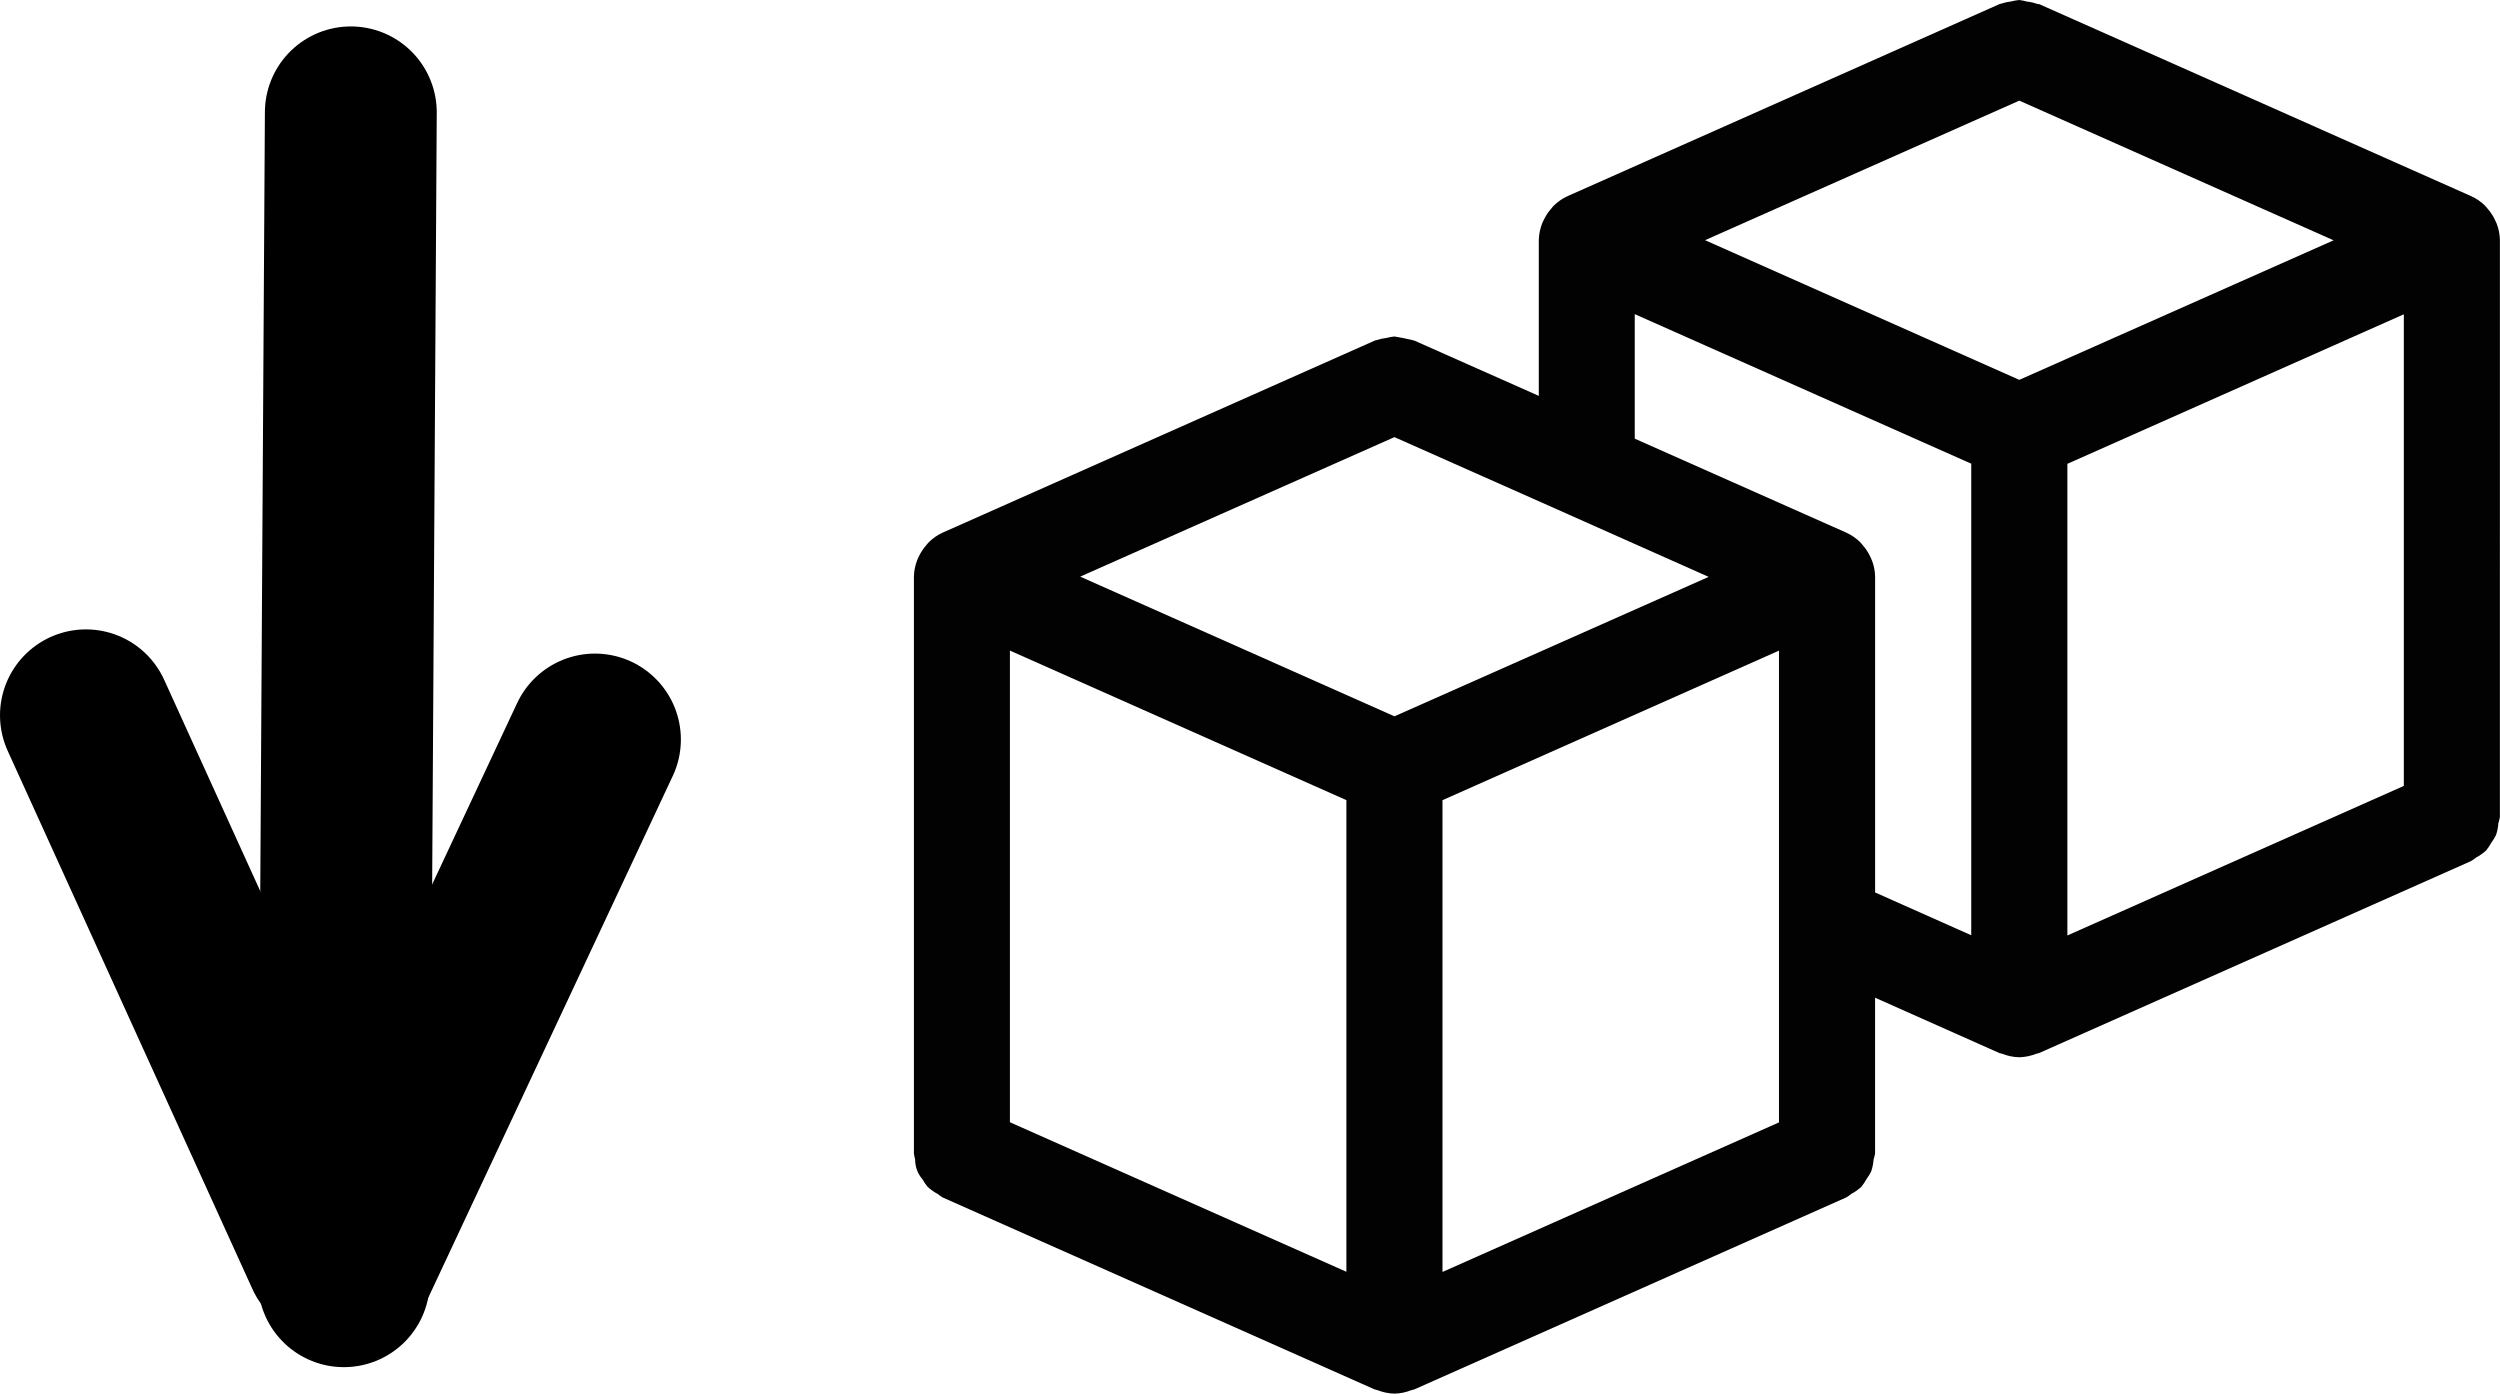
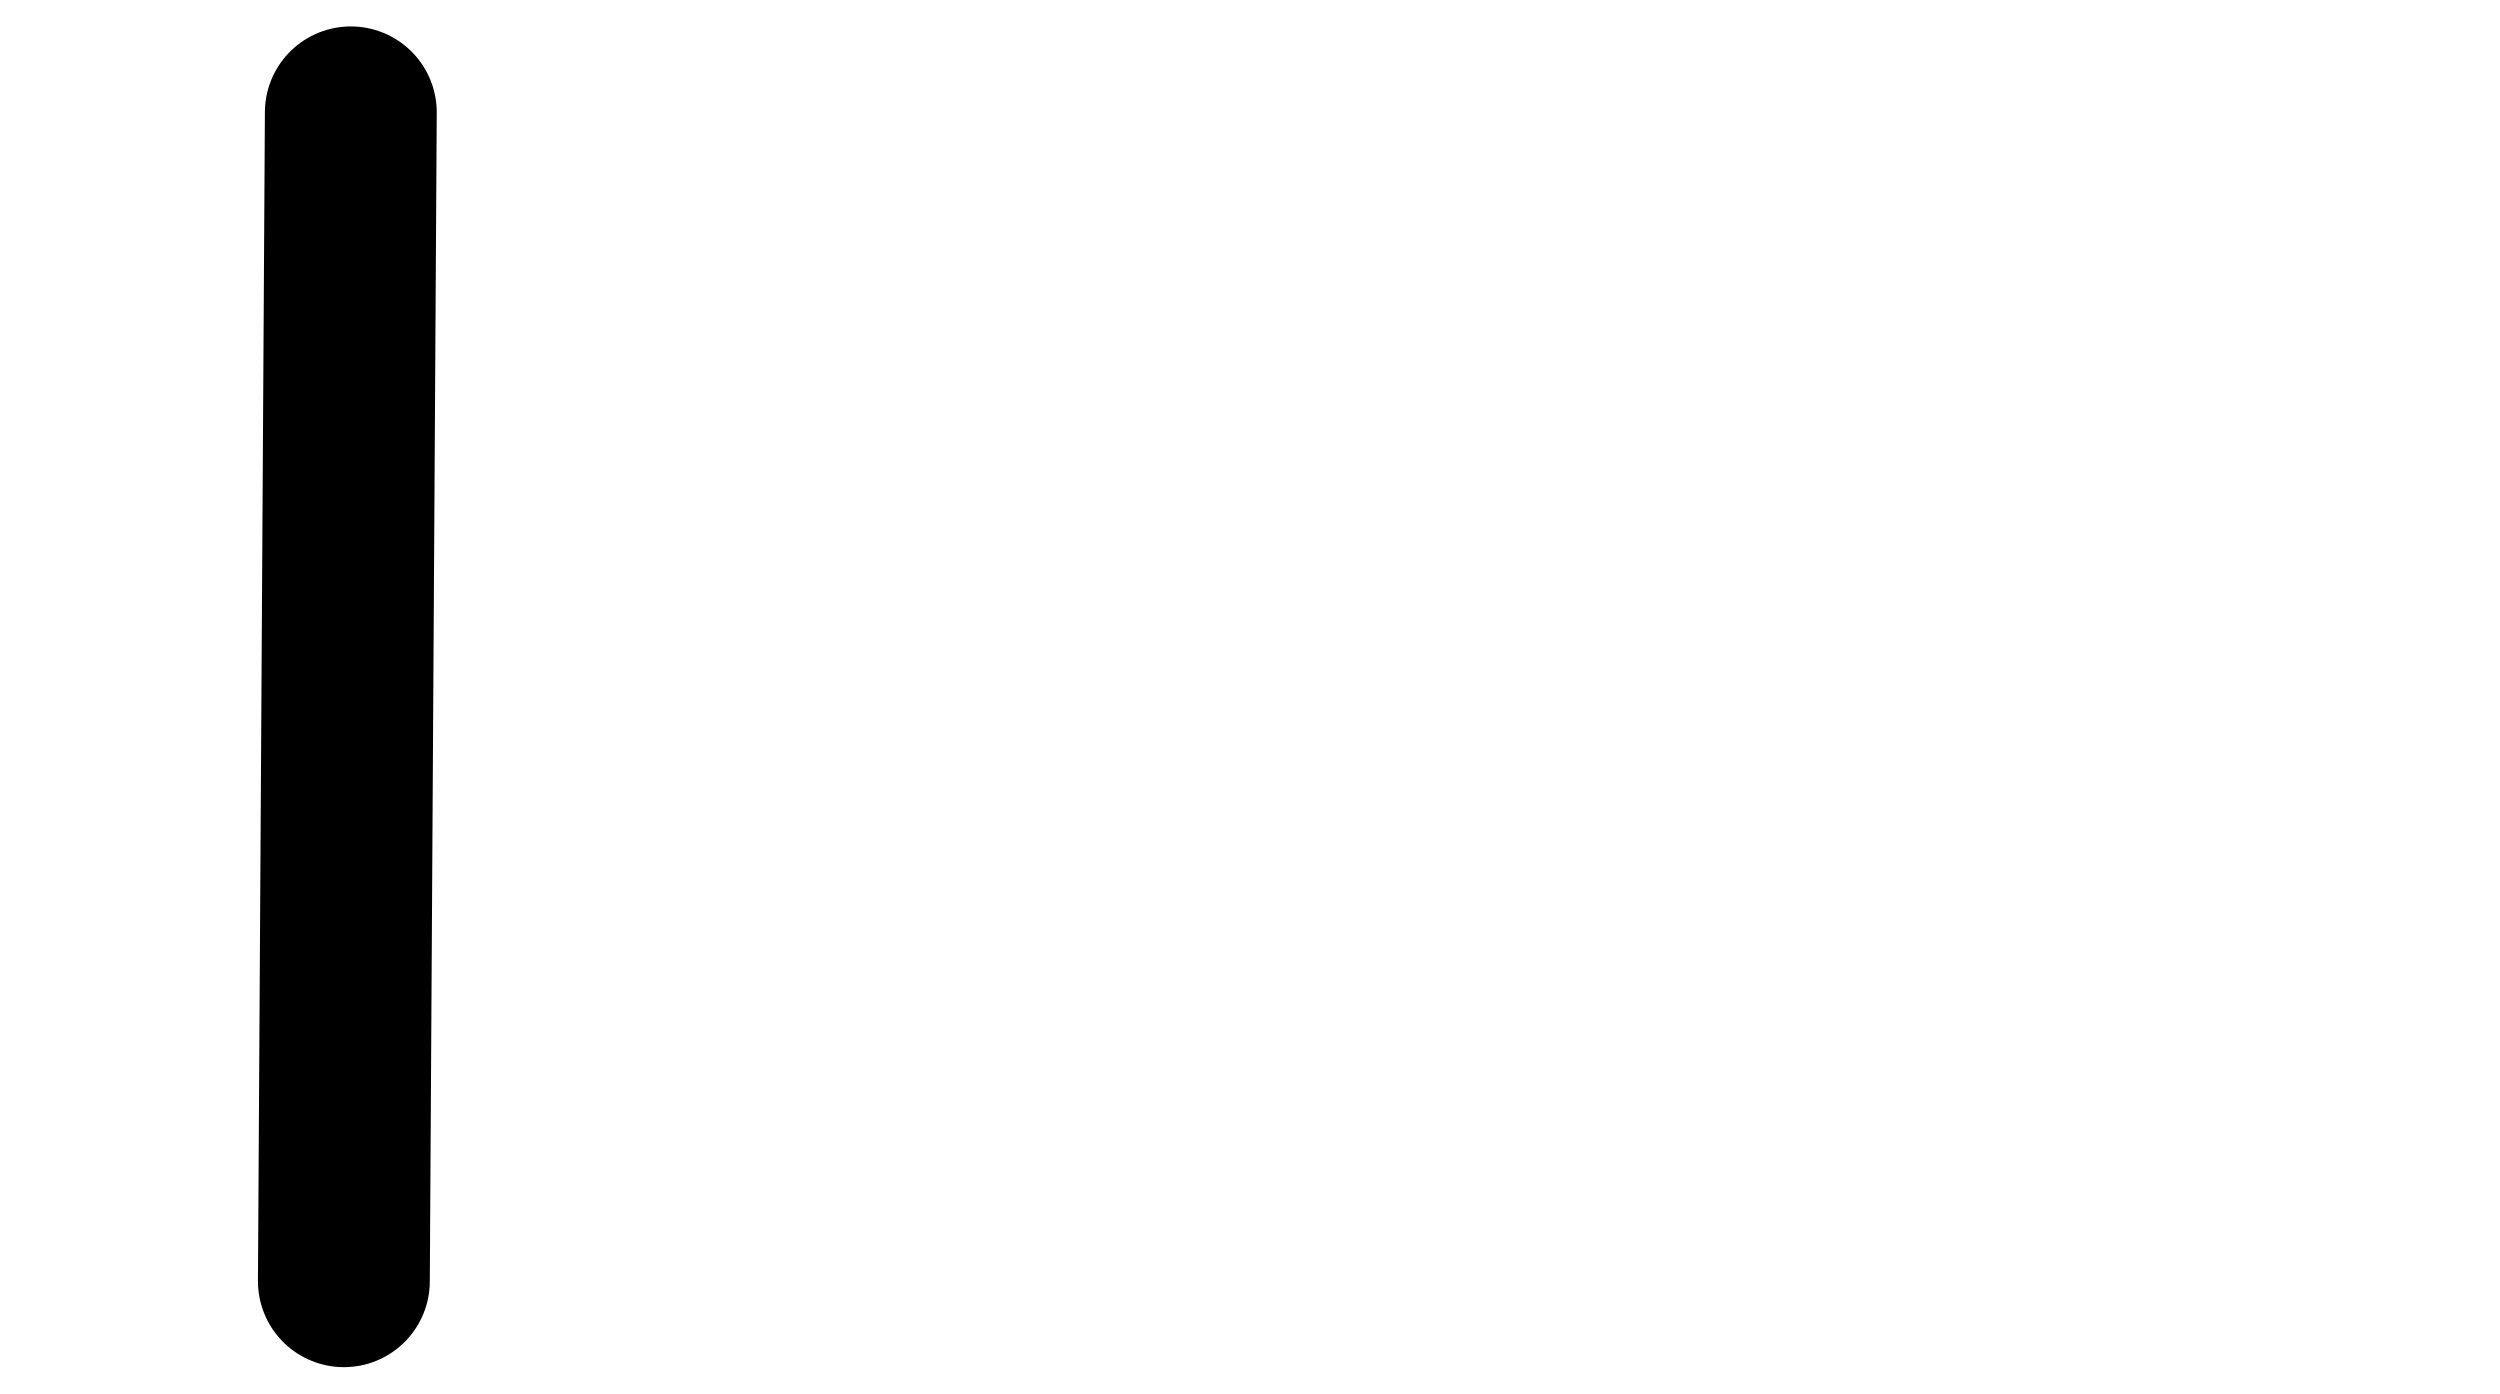
<svg xmlns="http://www.w3.org/2000/svg" version="1.1" x="0px" y="0px" width="72.737px" height="40.546px" viewBox="0 0 72.737 40.546" style="overflow:visible;enable-background:new 0 0 72.737 40.546;" xml:space="preserve">
  <style type="text/css">
	.st0{stroke:#000000;stroke-width:5;stroke-linecap:round;stroke-miterlimit:10;}
	.st1{fill:#020203;}
</style>
  <defs>
</defs>
  <g>
    <line class="st0" x1="10.207" y1="3.269" x2="10.005" y2="37.277" />
-     <line class="st0" x1="17.31" y1="21.516" x2="10.006" y2="37.102" />
-     <line class="st0" x1="2.5" y1="20.812" x2="9.619" y2="36.468" />
  </g>
  <g>
-     <path class="st1" d="M72.639,6.503c-0.018-0.045-0.038-0.088-0.06-0.13c-0.054-0.108-0.122-0.209-0.202-0.3   c-0.029-0.033-0.054-0.068-0.085-0.098c-0.113-0.109-0.243-0.199-0.386-0.264l-0.021-0.01L59.324,0.118c-0.01,0-0.021,0-0.033,0   c-0.101-0.035-0.205-0.06-0.312-0.071C58.905,0.026,58.829,0.01,58.751,0c-0.077,0.007-0.153,0.02-0.228,0.04   c-0.104,0.012-0.206,0.035-0.305,0.068c-0.012,0.002-0.024,0.005-0.036,0.008L45.623,5.7l-0.021,0.01   c-0.143,0.065-0.273,0.154-0.385,0.264c-0.031,0.031-0.06,0.063-0.086,0.098c-0.08,0.09-0.147,0.191-0.202,0.299   c-0.02,0.044-0.043,0.084-0.06,0.129c-0.061,0.156-0.094,0.32-0.098,0.487v4.531l-3.627-1.611c-0.012,0-0.022,0-0.034-0.008   c-0.178-0.044-0.357-0.08-0.538-0.109c-0.077,0.008-0.153,0.021-0.228,0.041c-0.104,0.012-0.206,0.035-0.305,0.068   c-0.012,0.002-0.024,0.004-0.035,0.008L27.442,15.49l-0.021,0.01c-0.143,0.065-0.273,0.154-0.385,0.264   c-0.031,0.031-0.06,0.063-0.086,0.098c-0.08,0.09-0.147,0.191-0.202,0.299c-0.02,0.044-0.043,0.084-0.06,0.129   c-0.061,0.155-0.094,0.32-0.098,0.487v16.782c0.008,0.06,0.02,0.12,0.036,0.179c-0.001,0.211,0.074,0.414,0.213,0.572   c0.042,0.077,0.092,0.151,0.149,0.22c0.088,0.082,0.187,0.152,0.294,0.208c0.044,0.036,0.091,0.069,0.14,0.099l0.021,0.01   l12.561,5.582h0.01c0.024,0.01,0.049,0.012,0.072,0.02c0.152,0.06,0.314,0.093,0.478,0.098h0.014   c0.164-0.004,0.326-0.038,0.478-0.098c0.024-0.008,0.049-0.01,0.073-0.02h0.01L53.7,34.846l0.02-0.01   c0.049-0.029,0.096-0.062,0.14-0.098c0.107-0.057,0.207-0.127,0.296-0.209c0.056-0.069,0.104-0.142,0.147-0.22   c0.054-0.072,0.101-0.149,0.14-0.229c0.037-0.111,0.06-0.225,0.068-0.341c0.019-0.059,0.033-0.118,0.044-0.179v-4.532l3.627,1.615   h0.01c0.024,0.01,0.049,0.011,0.072,0.02c0.152,0.06,0.314,0.093,0.478,0.097h0.014c0.164-0.004,0.326-0.037,0.478-0.097   c0.024-0.009,0.049-0.01,0.073-0.02h0.01l12.562-5.583l0.02-0.01c0.049-0.029,0.096-0.062,0.14-0.098   c0.107-0.057,0.207-0.127,0.296-0.21c0.056-0.068,0.104-0.142,0.147-0.22c0.054-0.071,0.101-0.148,0.14-0.229   c0.037-0.11,0.06-0.225,0.068-0.341c0.019-0.06,0.033-0.12,0.044-0.182V6.988C72.733,6.822,72.7,6.657,72.639,6.503z M60.15,13.495   l9.789-4.351v13.722l-9.789,4.351V13.495z M58.751,2.928l9.144,4.064l-9.144,4.06l-9.143-4.064L58.751,2.928z M40.571,12.718   l5.035,2.237l0.026,0.012l4.081,1.817l-9.142,4.057l-9.143-4.064L40.571,12.718z M51.759,26.852v5.804l-9.79,4.351V23.281   l9.79-4.351V26.852z M29.383,18.929l9.79,4.351v13.722l-9.79-4.351V18.929z M54.556,16.778c-0.004-0.215-0.058-0.426-0.158-0.616   c-0.054-0.108-0.122-0.209-0.202-0.299c-0.029-0.034-0.054-0.068-0.085-0.098c-0.113-0.109-0.243-0.199-0.386-0.264l-0.021-0.01   l-6.141-2.728V9.14l9.79,4.351v13.72l-2.797-1.245V16.778z" />
-   </g>
+     </g>
</svg>